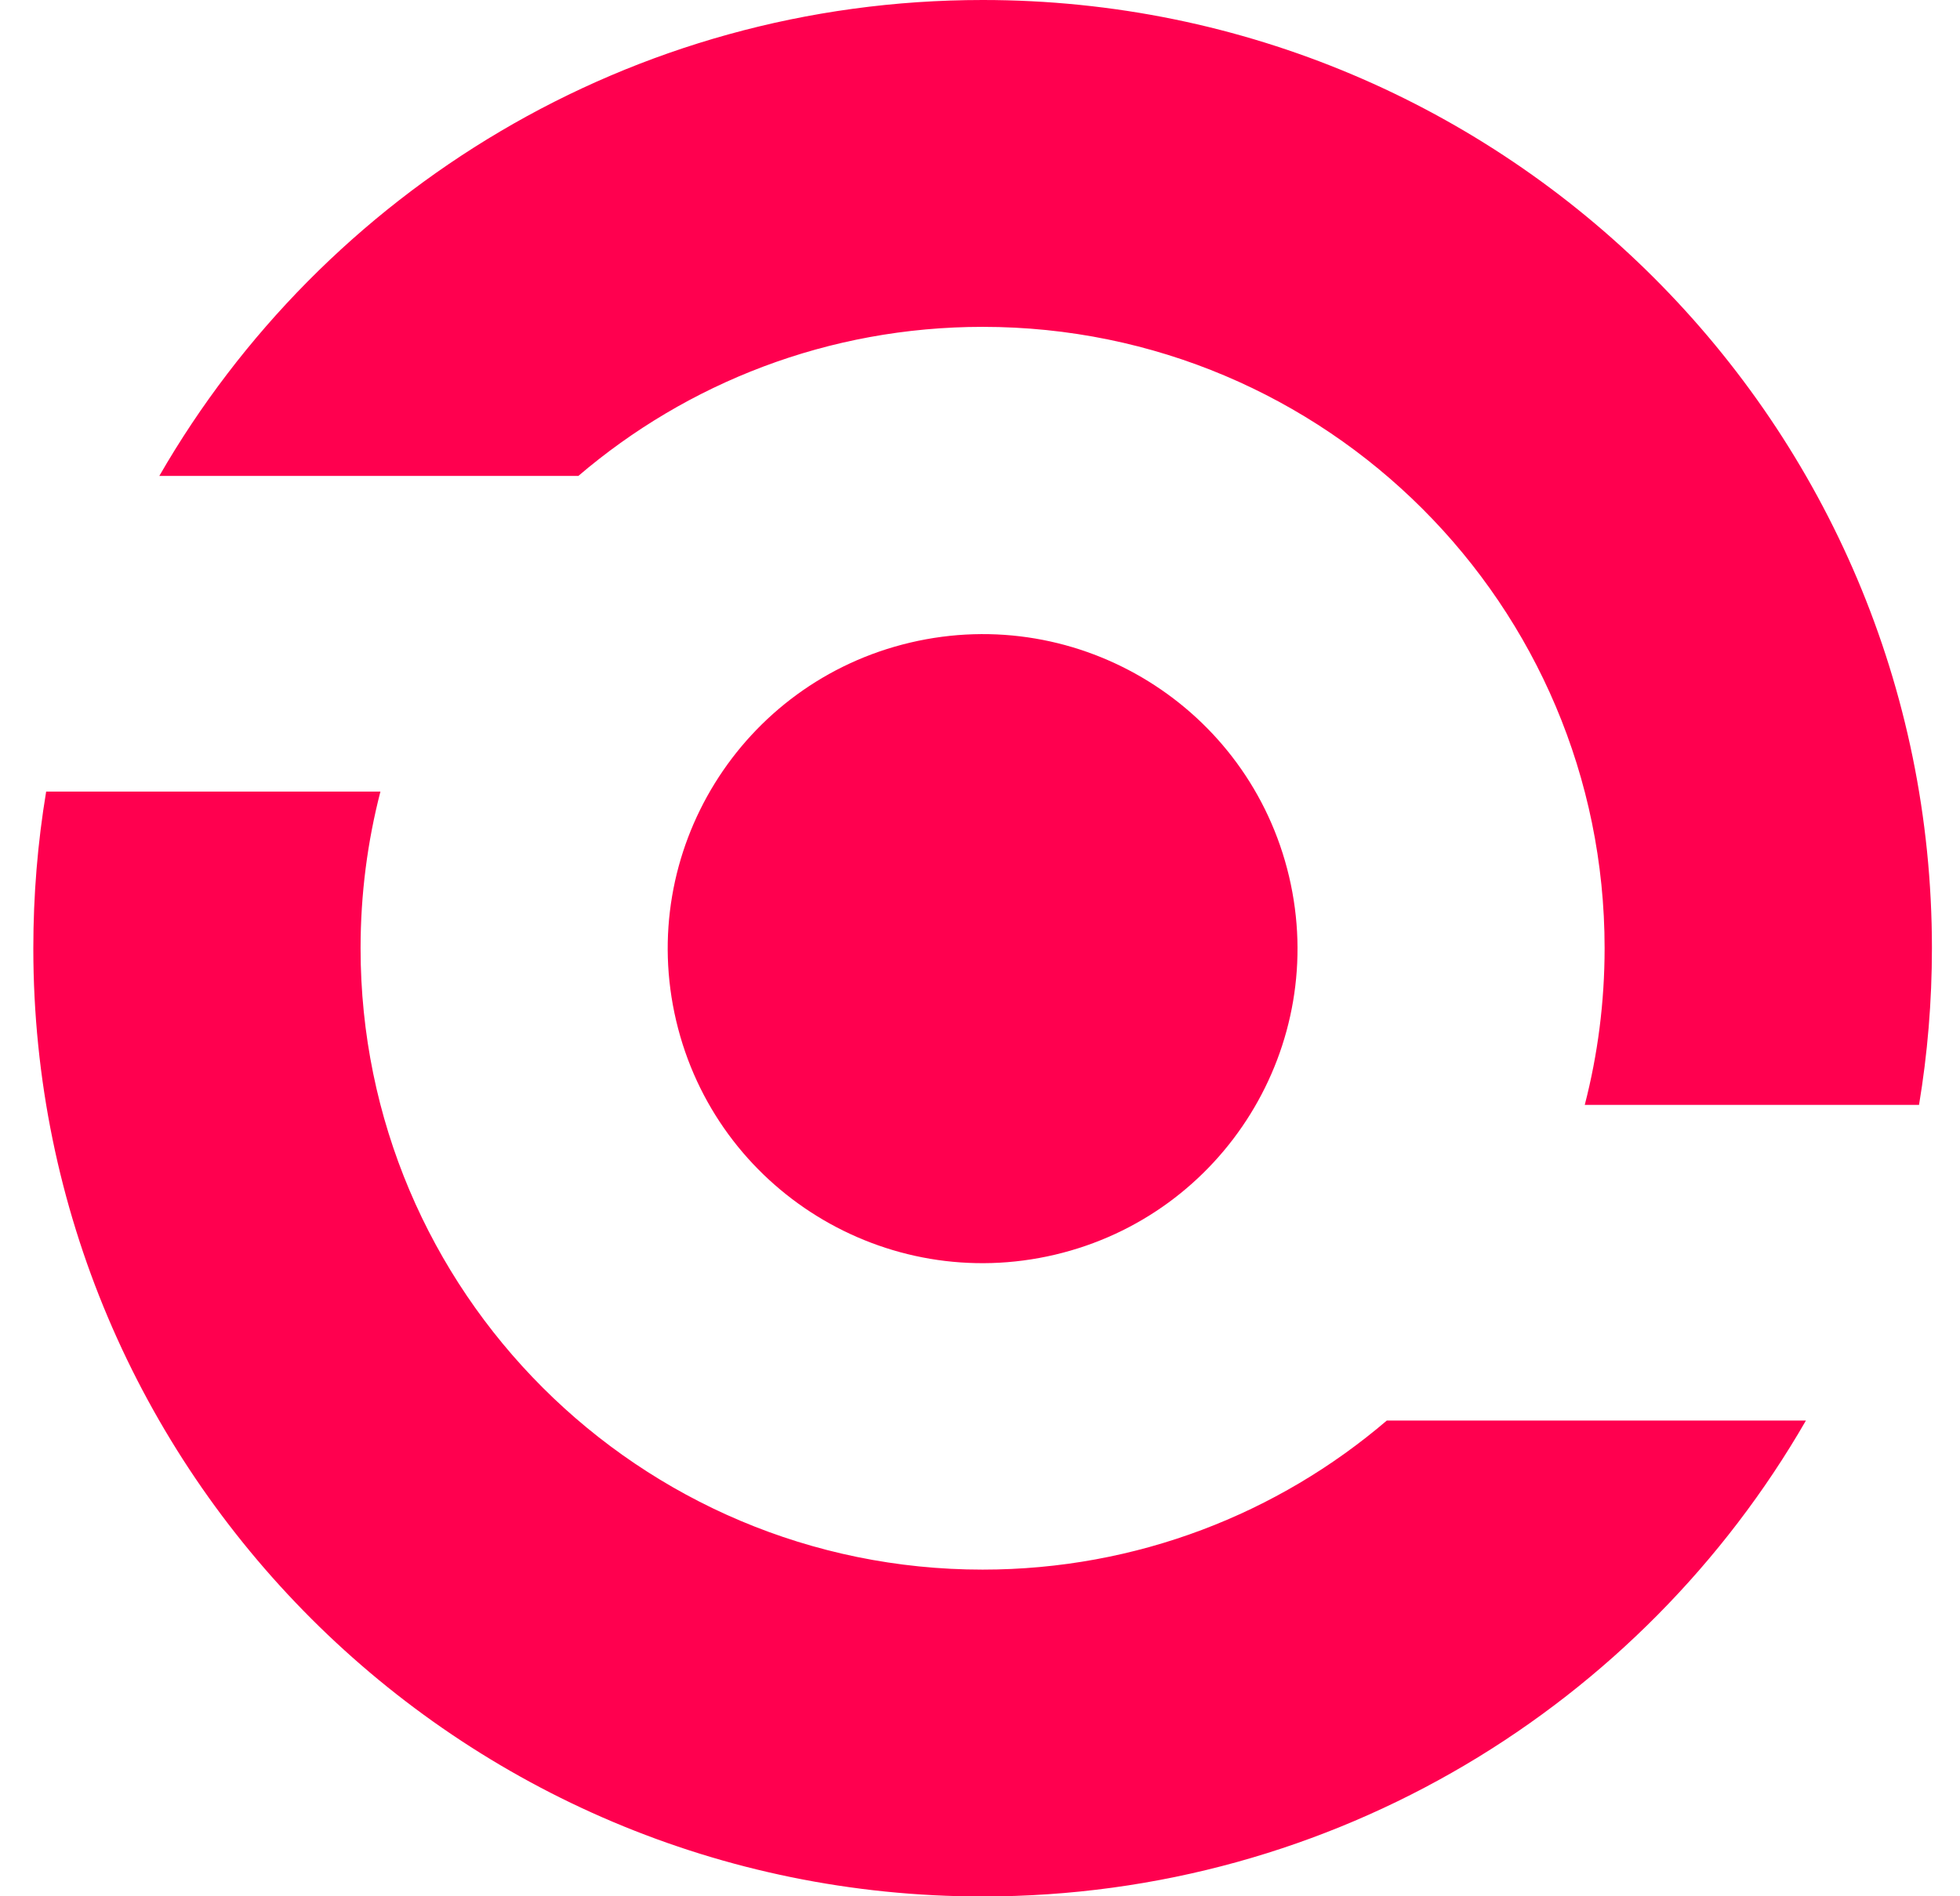
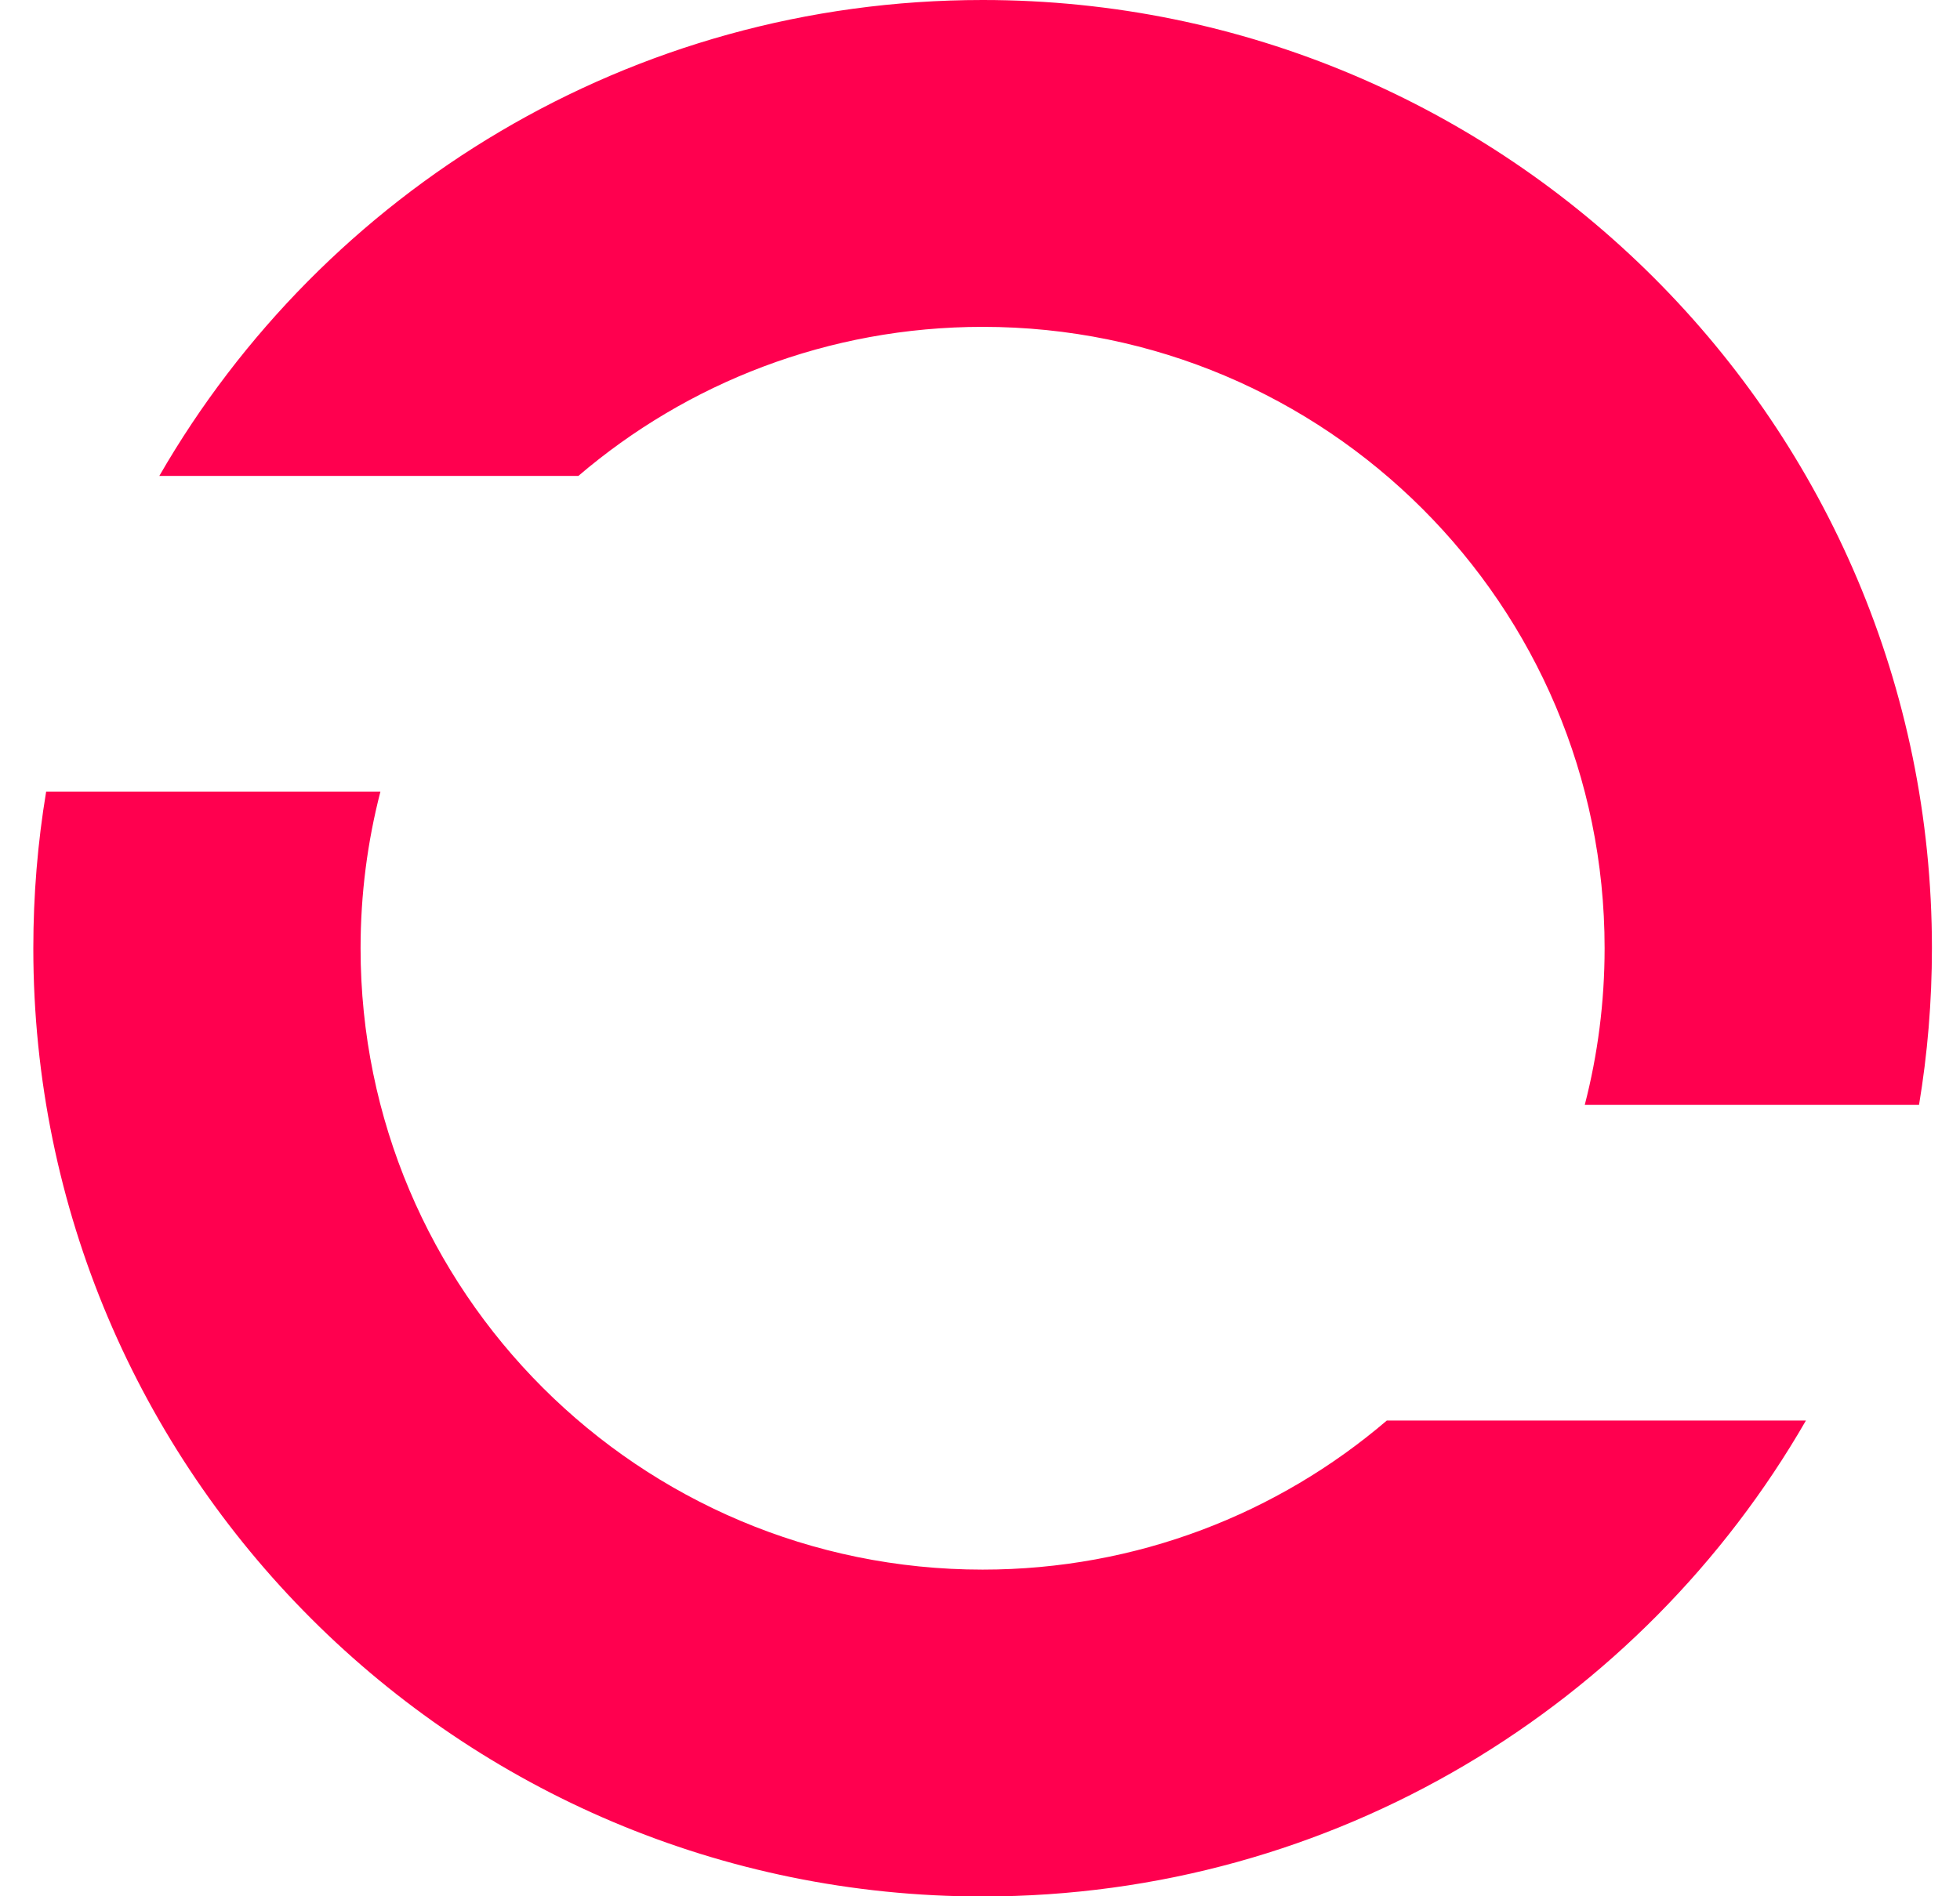
<svg xmlns="http://www.w3.org/2000/svg" width="31" height="30" viewBox="0 0 31 30" fill="none">
  <path d="M15.543 0C9.972 0 5.113 3.029 2.52 7.529H9.148C10.867 6.06 13.101 5.171 15.543 5.171C20.976 5.171 25.379 9.572 25.379 15C25.379 15.857 25.27 16.687 25.065 17.48H30.352C30.486 16.674 30.556 15.846 30.556 15C30.556 6.716 23.834 0 15.543 0Z" fill="#FF004F" />
-   <path d="M16.685 19.85C19.362 19.219 21.019 16.539 20.388 13.865C19.756 11.191 17.074 9.535 14.397 10.166C11.721 10.797 10.063 13.476 10.695 16.151C11.326 18.825 14.008 20.481 16.685 19.85Z" fill="#FF004F" />
  <path d="M21.934 22.474C20.215 23.944 17.981 24.832 15.541 24.832C10.106 24.832 5.703 20.431 5.703 15.003C5.703 14.146 5.812 13.315 6.017 12.523H0.73C0.596 13.33 0.527 14.158 0.527 15.003C0.527 23.287 7.249 30.003 15.541 30.003C21.11 30.003 25.97 26.974 28.563 22.474H21.934Z" fill="#FF004F" />
</svg>